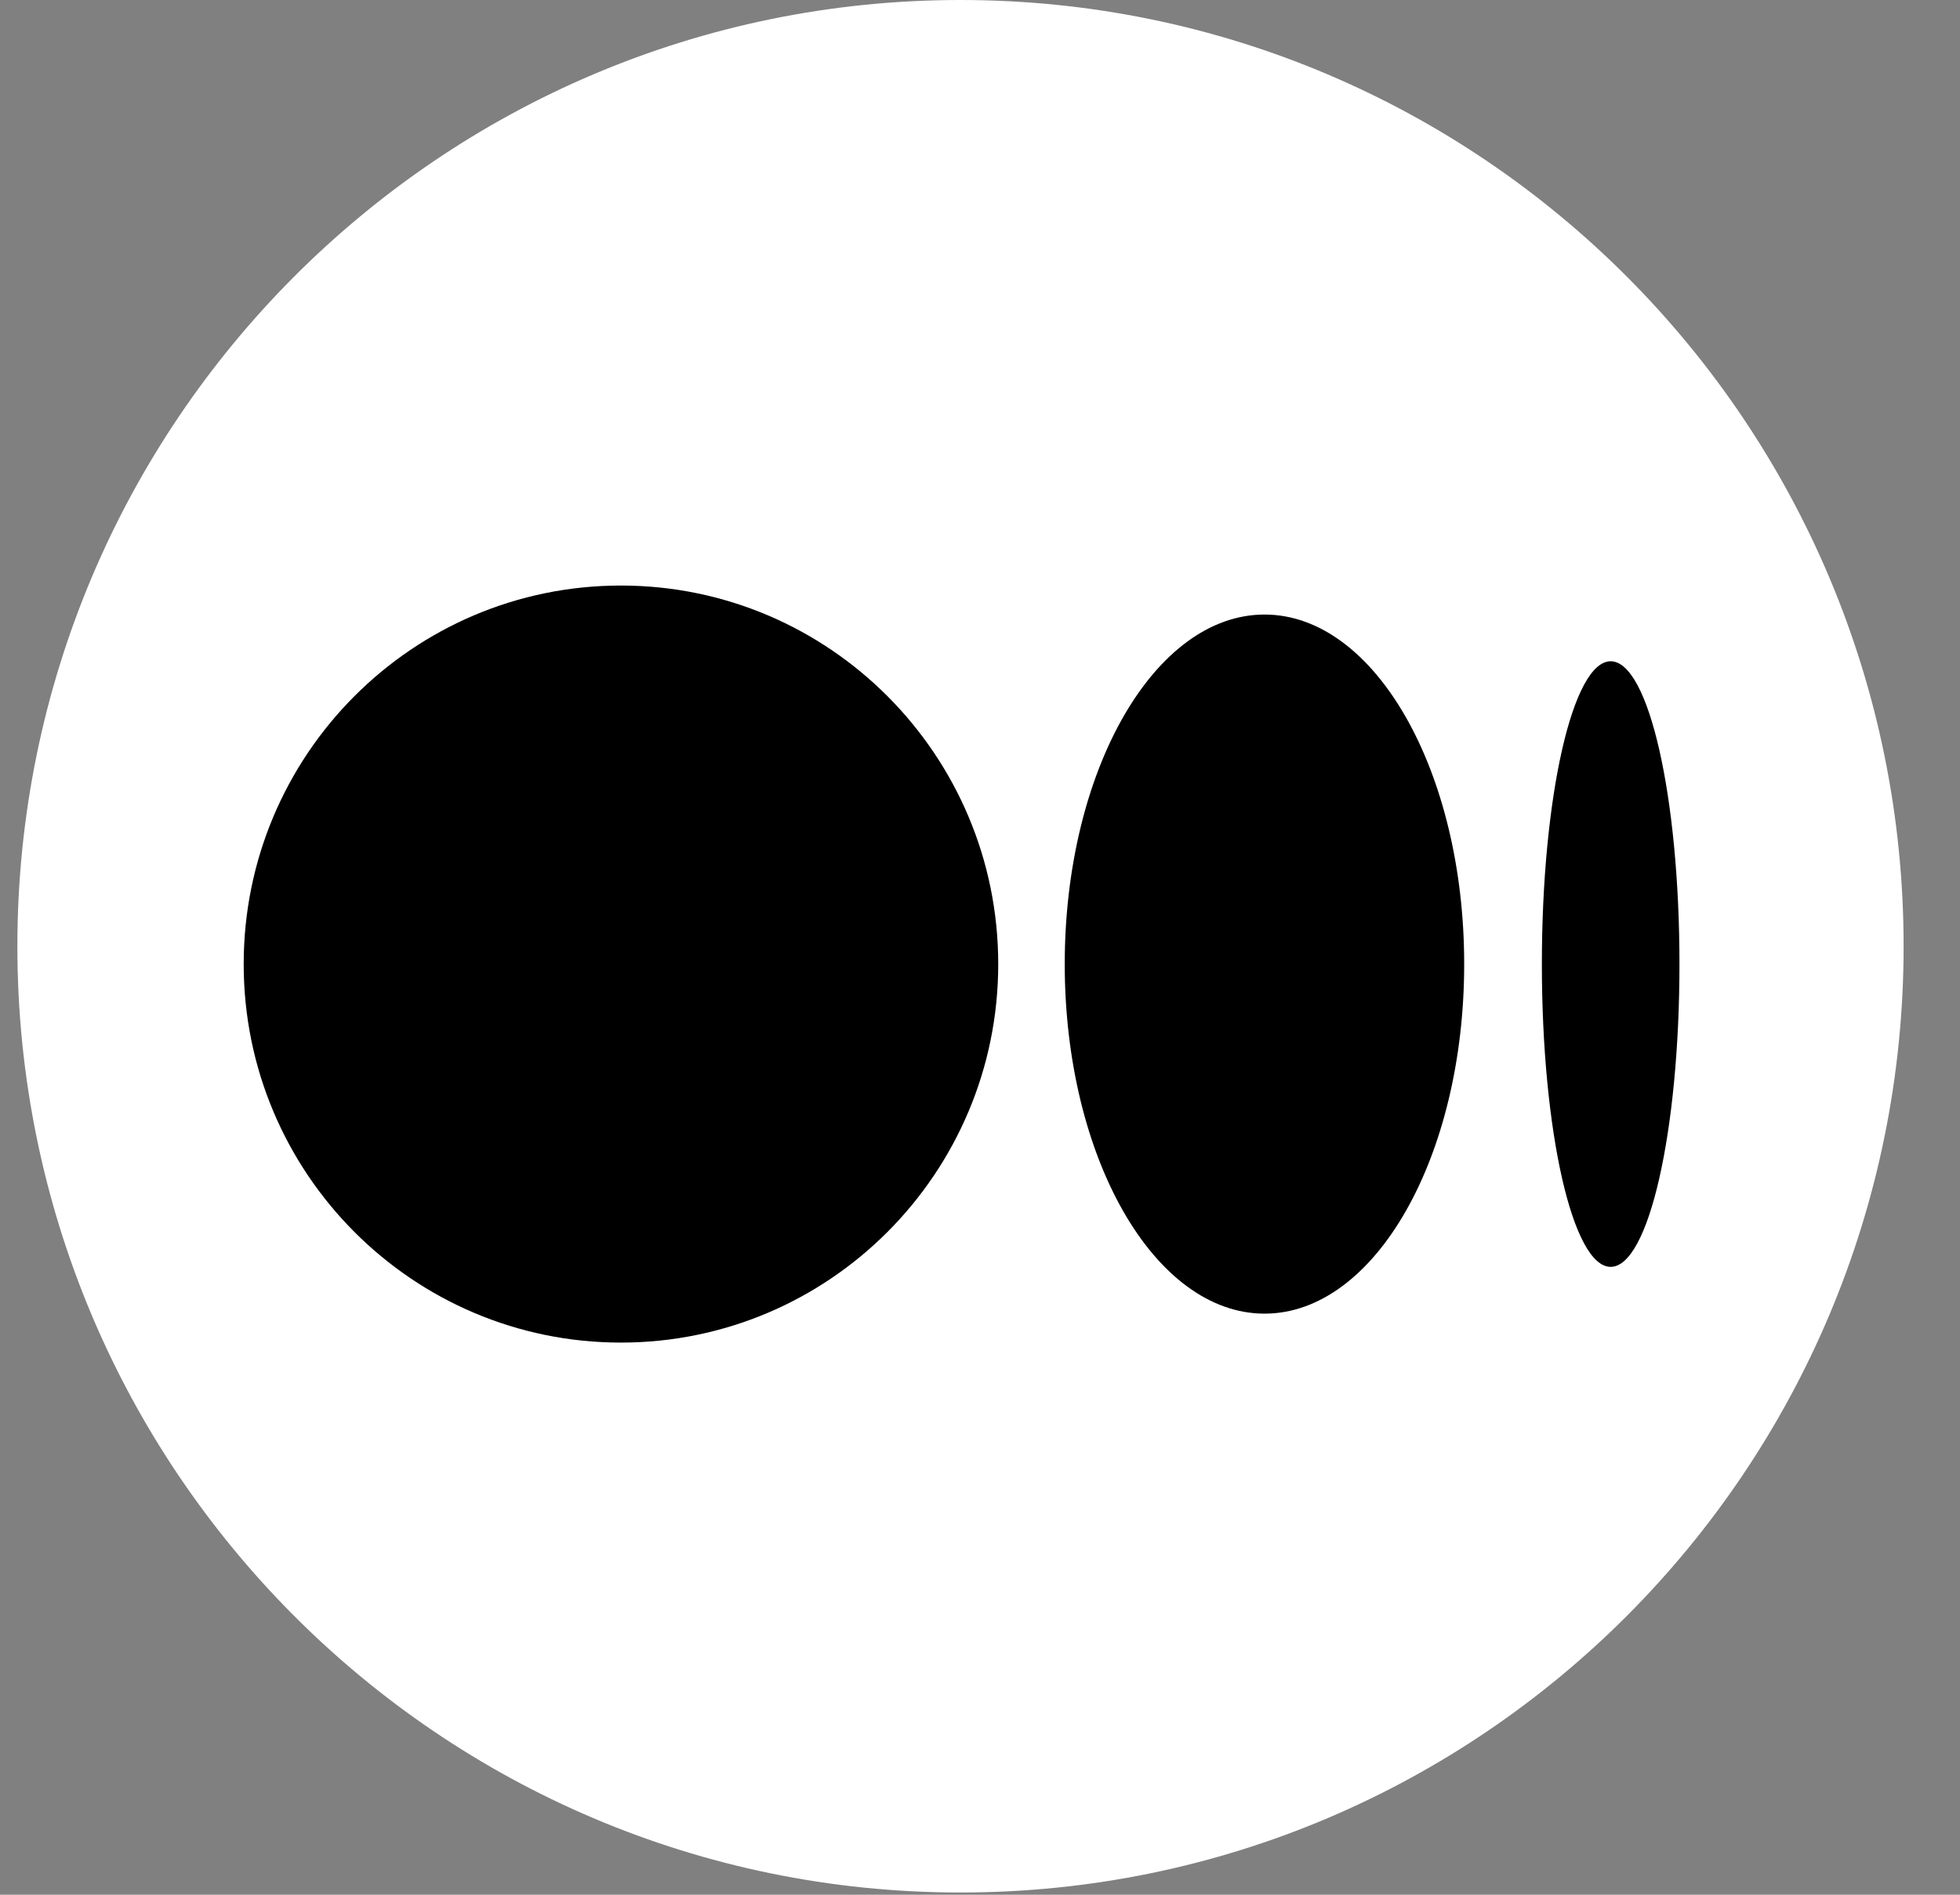
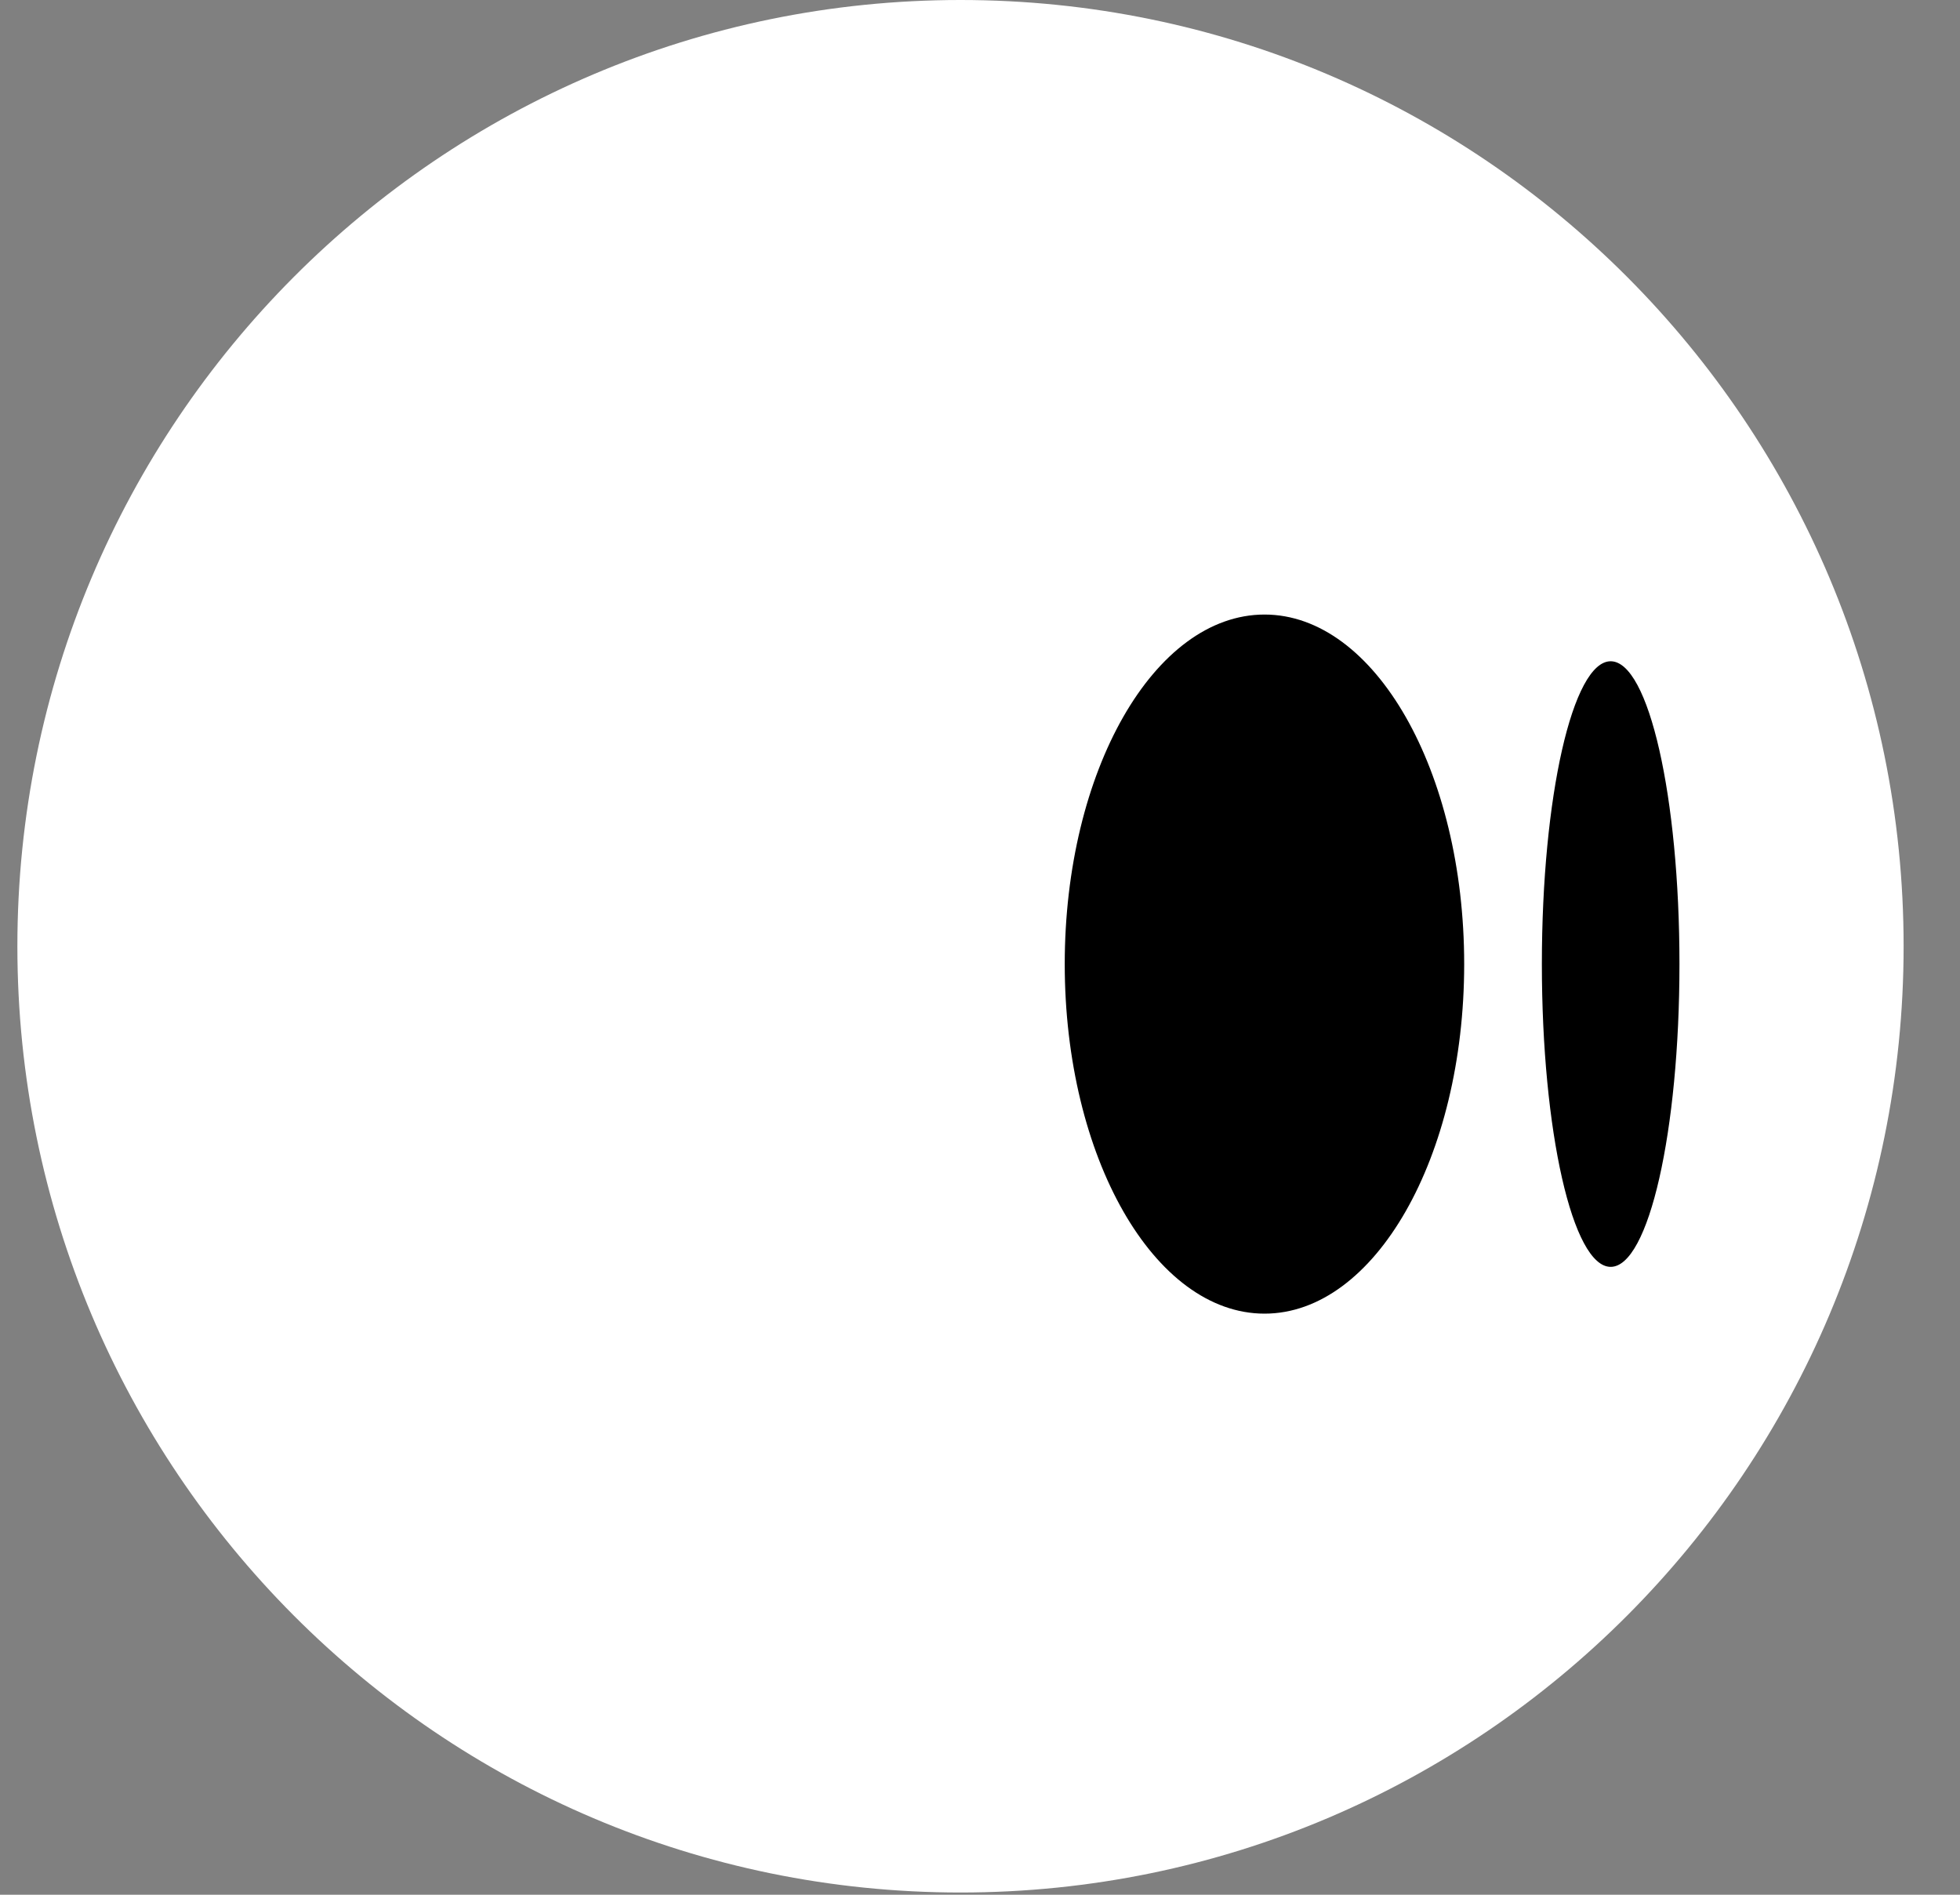
<svg xmlns="http://www.w3.org/2000/svg" width="30" height="29" viewBox="0 0 30 29" fill="none">
  <rect x="0" y="0" width="30" height="29" fill="#808080" stroke="none" />
  <path d="M14.701 28.966C22.674 28.966 29.137 22.482 29.137 14.483C29.137 6.484 22.674 0 14.701 0C6.729 0 0.266 6.484 0.266 14.483C0.266 22.482 6.729 28.966 14.701 28.966Z" fill="white" />
-   <path d="M9.504 20.549C12.693 20.549 15.279 17.955 15.279 14.756C15.279 11.556 12.693 8.962 9.504 8.962C6.315 8.962 3.73 11.556 3.73 14.756C3.73 17.955 6.315 20.549 9.504 20.549Z" fill="black" />
  <path d="M19.355 20.106C21.043 20.106 22.411 17.711 22.411 14.756C22.411 11.801 21.043 9.406 19.355 9.406C17.666 9.406 16.297 11.801 16.297 14.756C16.297 17.711 17.666 20.106 19.355 20.106Z" fill="black" />
  <path d="M24.653 19.39C25.235 19.39 25.706 17.315 25.706 14.755C25.706 12.196 25.235 10.121 24.653 10.121C24.072 10.121 23.6 12.196 23.6 14.755C23.6 17.315 24.072 19.39 24.653 19.39Z" fill="black" />
</svg>